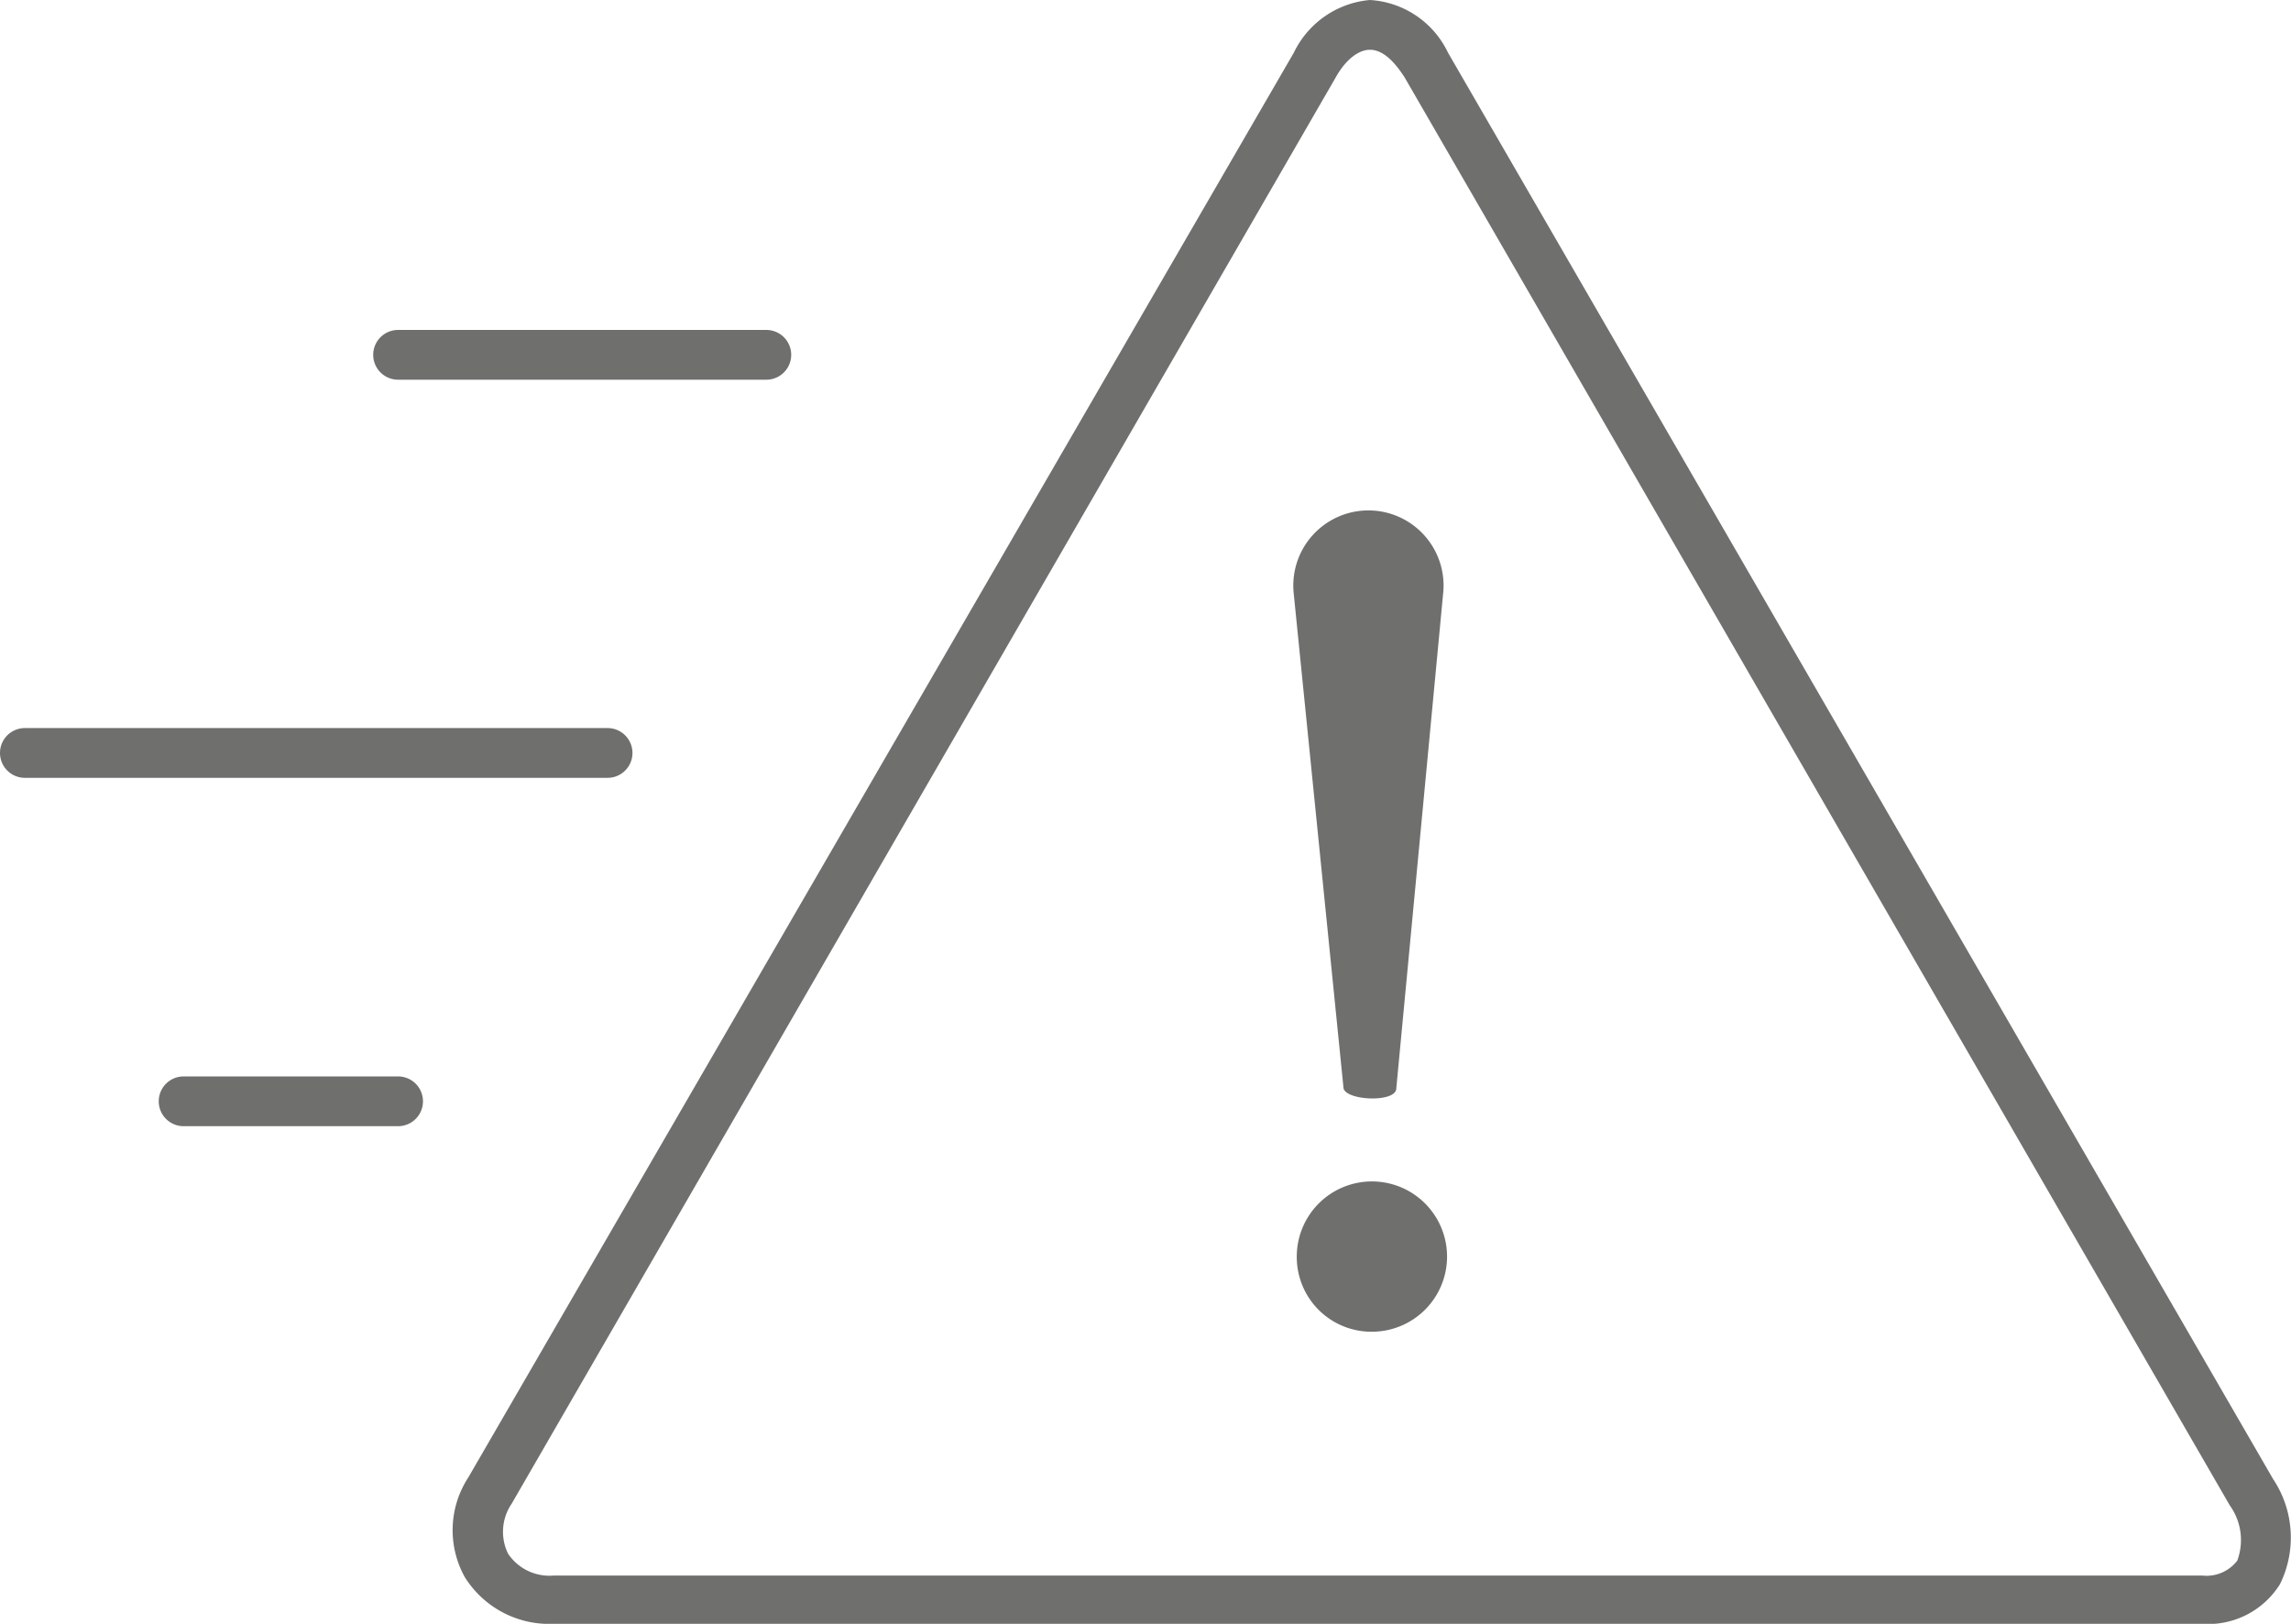
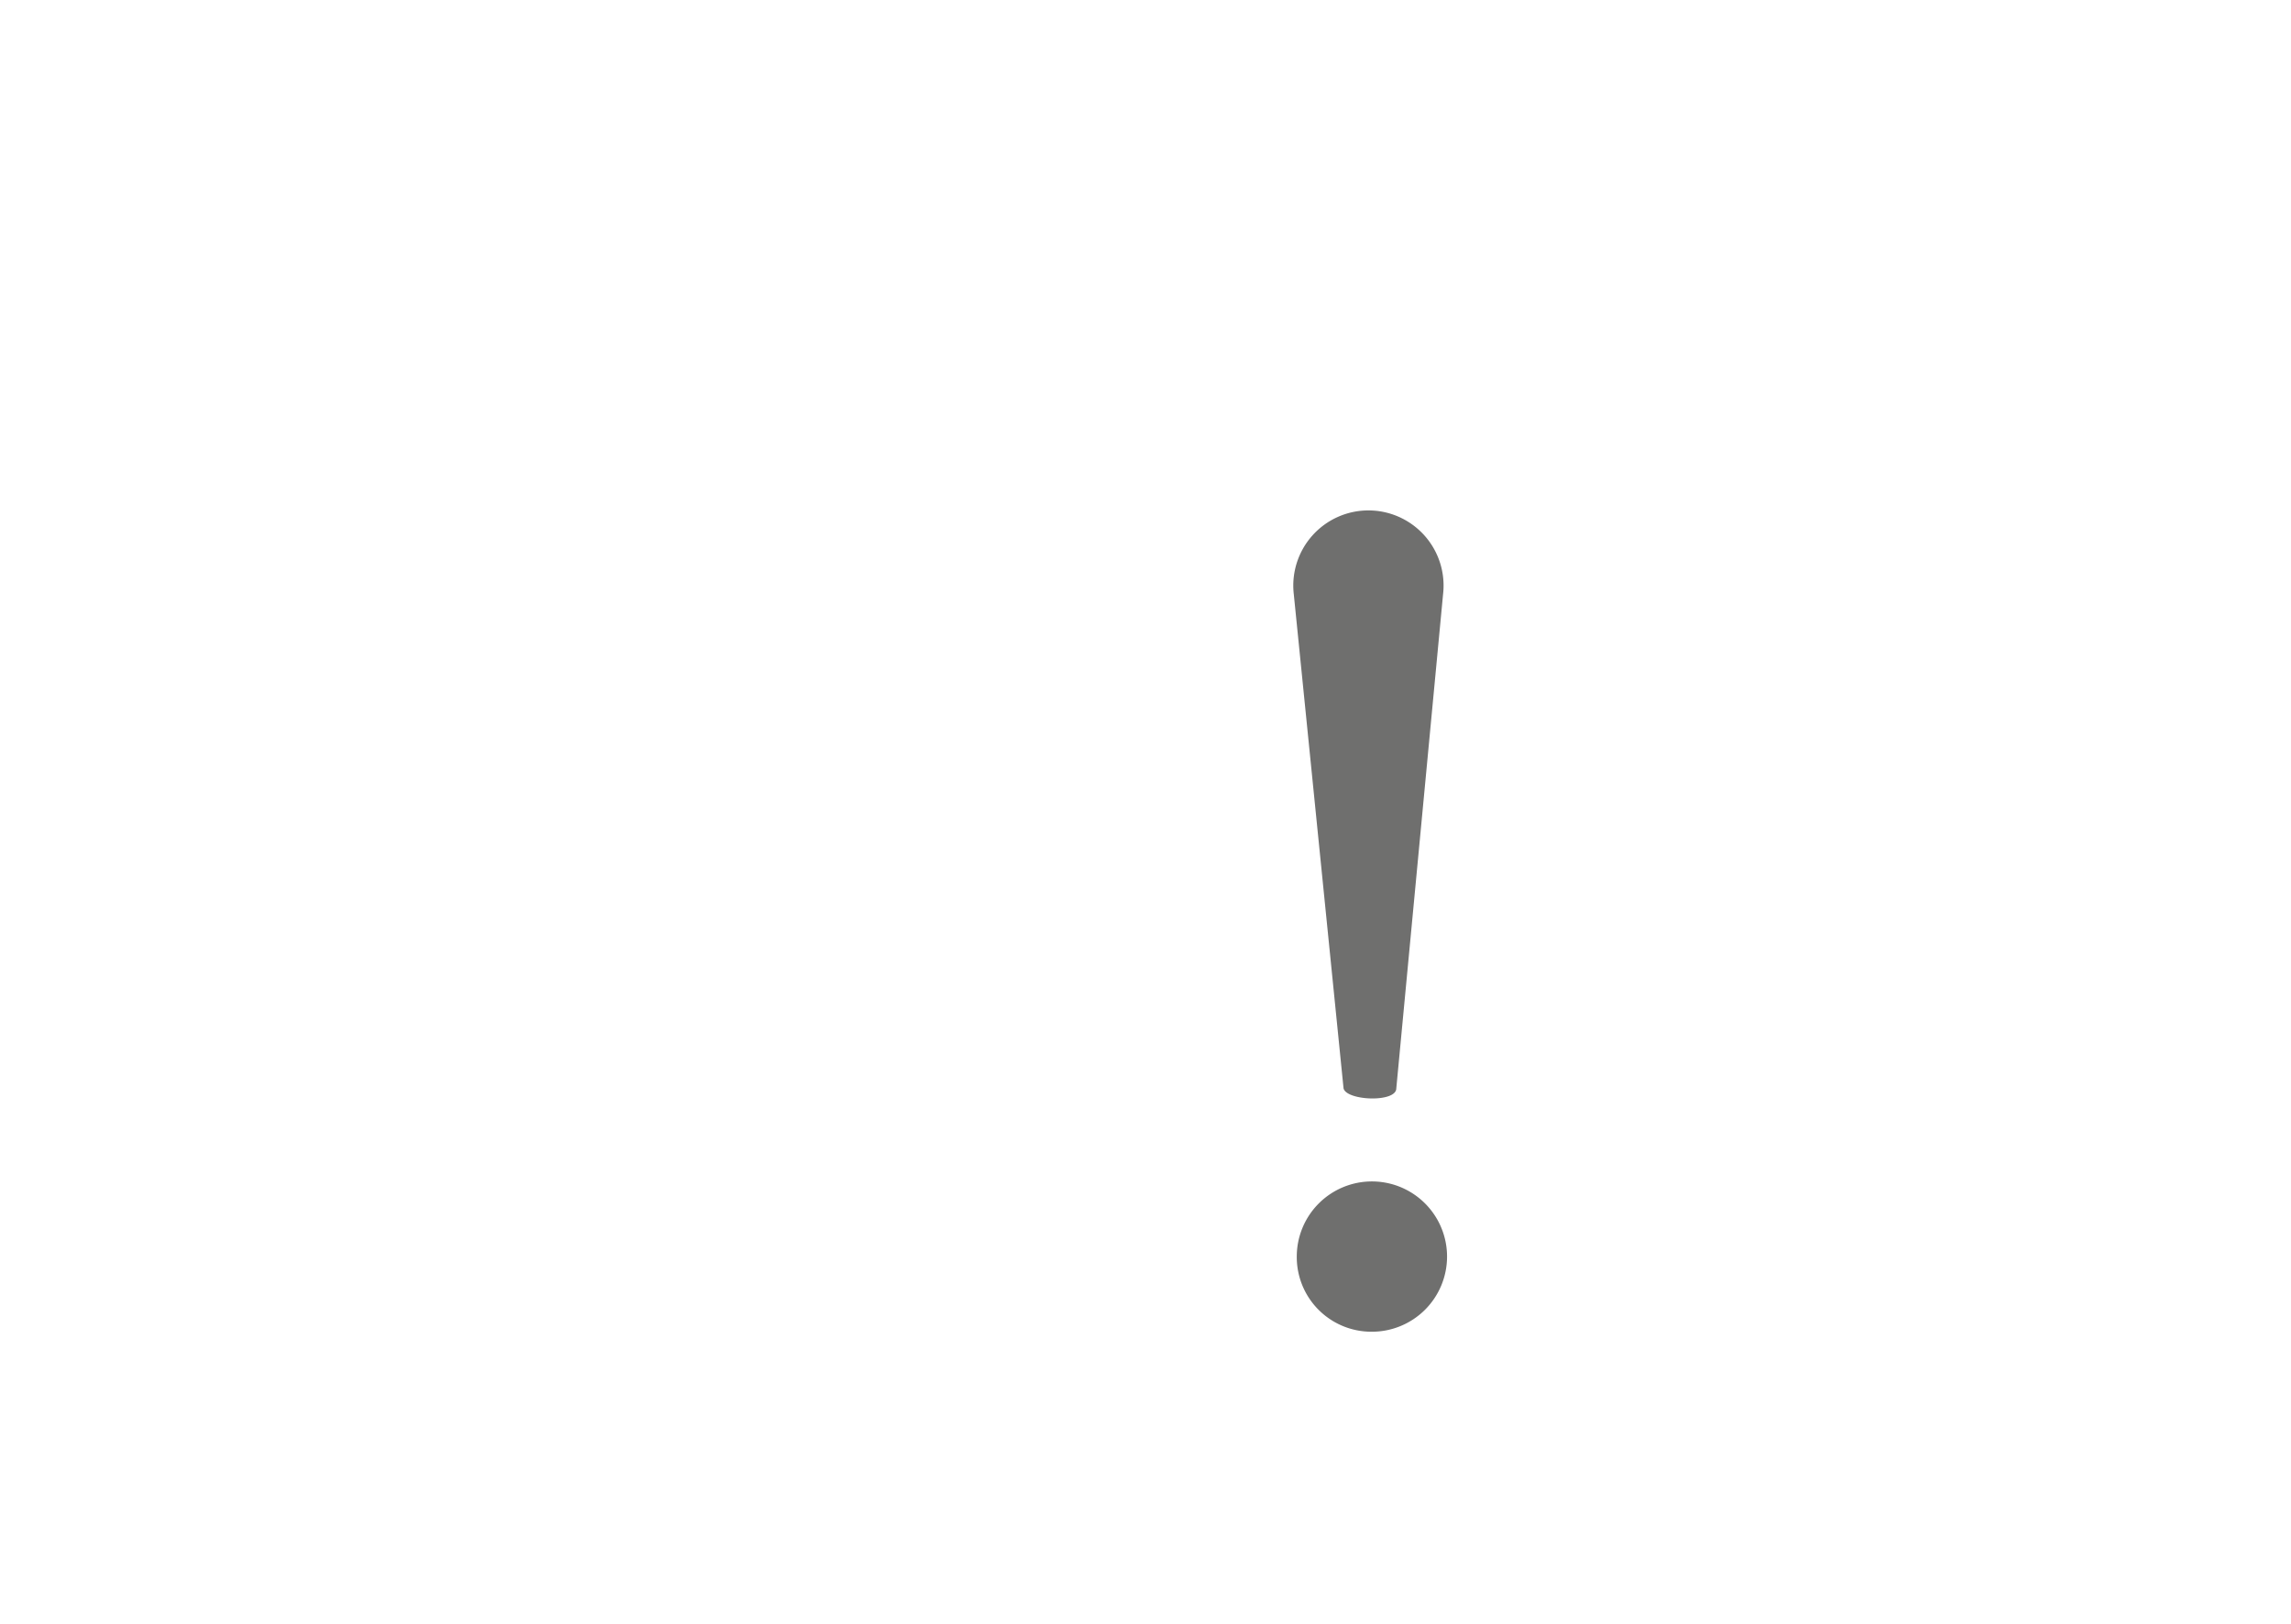
<svg xmlns="http://www.w3.org/2000/svg" viewBox="0 0 46.04 32.63">
  <defs>
    <style>.cls-1{fill:#6f6f6e;}</style>
  </defs>
  <title>alarm</title>
  <g id="Layer_2" data-name="Layer 2">
    <g id="Layer_4" data-name="Layer 4">
-       <path class="cls-1" d="M8,22.63H3.69a.5.5,0,0,1,0-1H8a.5.5,0,0,1,0,1Zm4.25-7H.5a.5.5,0,0,1,0-1H12.21a.5.5,0,0,1,0,1Zm3.19-8H8a.5.5,0,0,1,0-1H15.4a.5.5,0,0,1,0,1Z" />
-       <path class="cls-1" d="M44.26,32.63H11.12a2,2,0,0,1-1.78-.94,1.94,1.94,0,0,1,.07-2L26,1.06A1.88,1.88,0,0,1,27.53,0h0A1.86,1.86,0,0,1,29.1,1.06L45.68,29.72a2.12,2.12,0,0,1,.14,2.11A1.7,1.7,0,0,1,44.26,32.63ZM27.53,1c-.23,0-.49.2-.69.56L10.28,30.22a1,1,0,0,0-.07,1,1,1,0,0,0,.91.44H44.26a.78.78,0,0,0,.7-.3,1.19,1.19,0,0,0-.15-1.11L28.23,1.56C28,1.2,27.77,1,27.53,1Z" />
      <path class="cls-1" d="M26.06,25.25a1.51,1.51,0,1,1,1.5,1.51,1.5,1.5,0,0,1-1.5-1.51m2-3.38c0,.29-1,.25-1.06,0l-1-9.93a1.51,1.51,0,1,1,3,0Z" />
    </g>
  </g>
</svg>